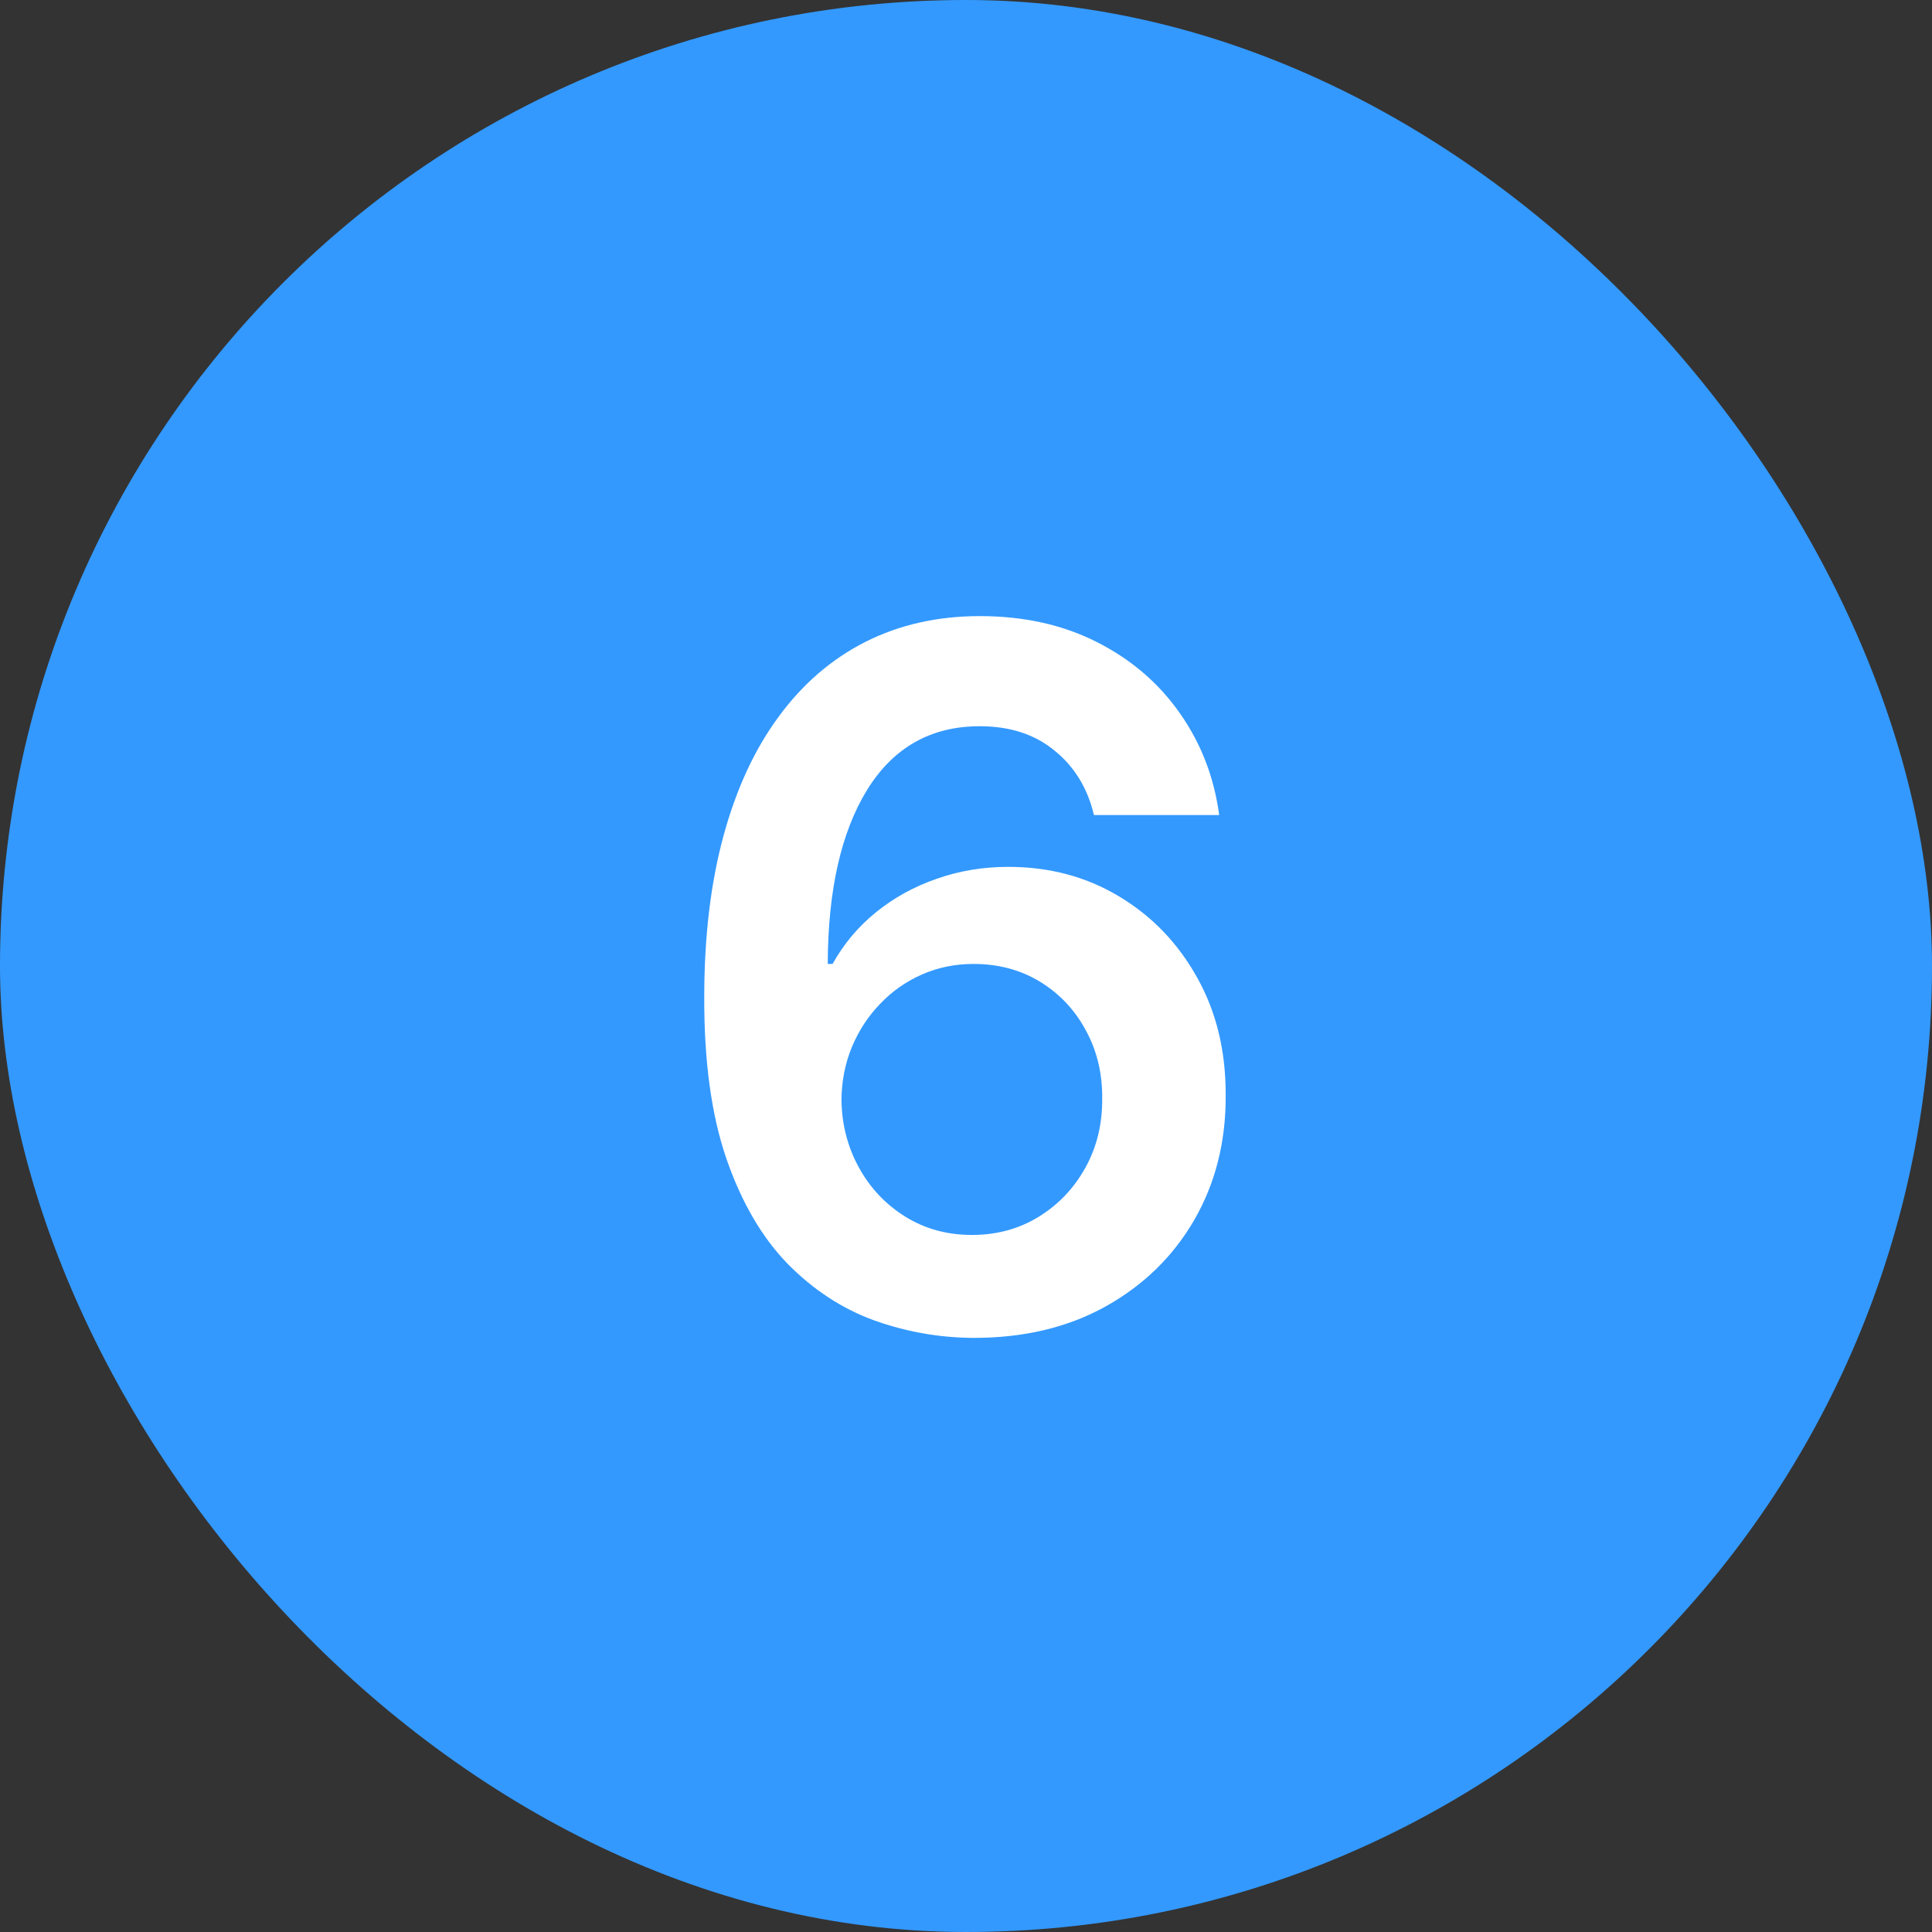
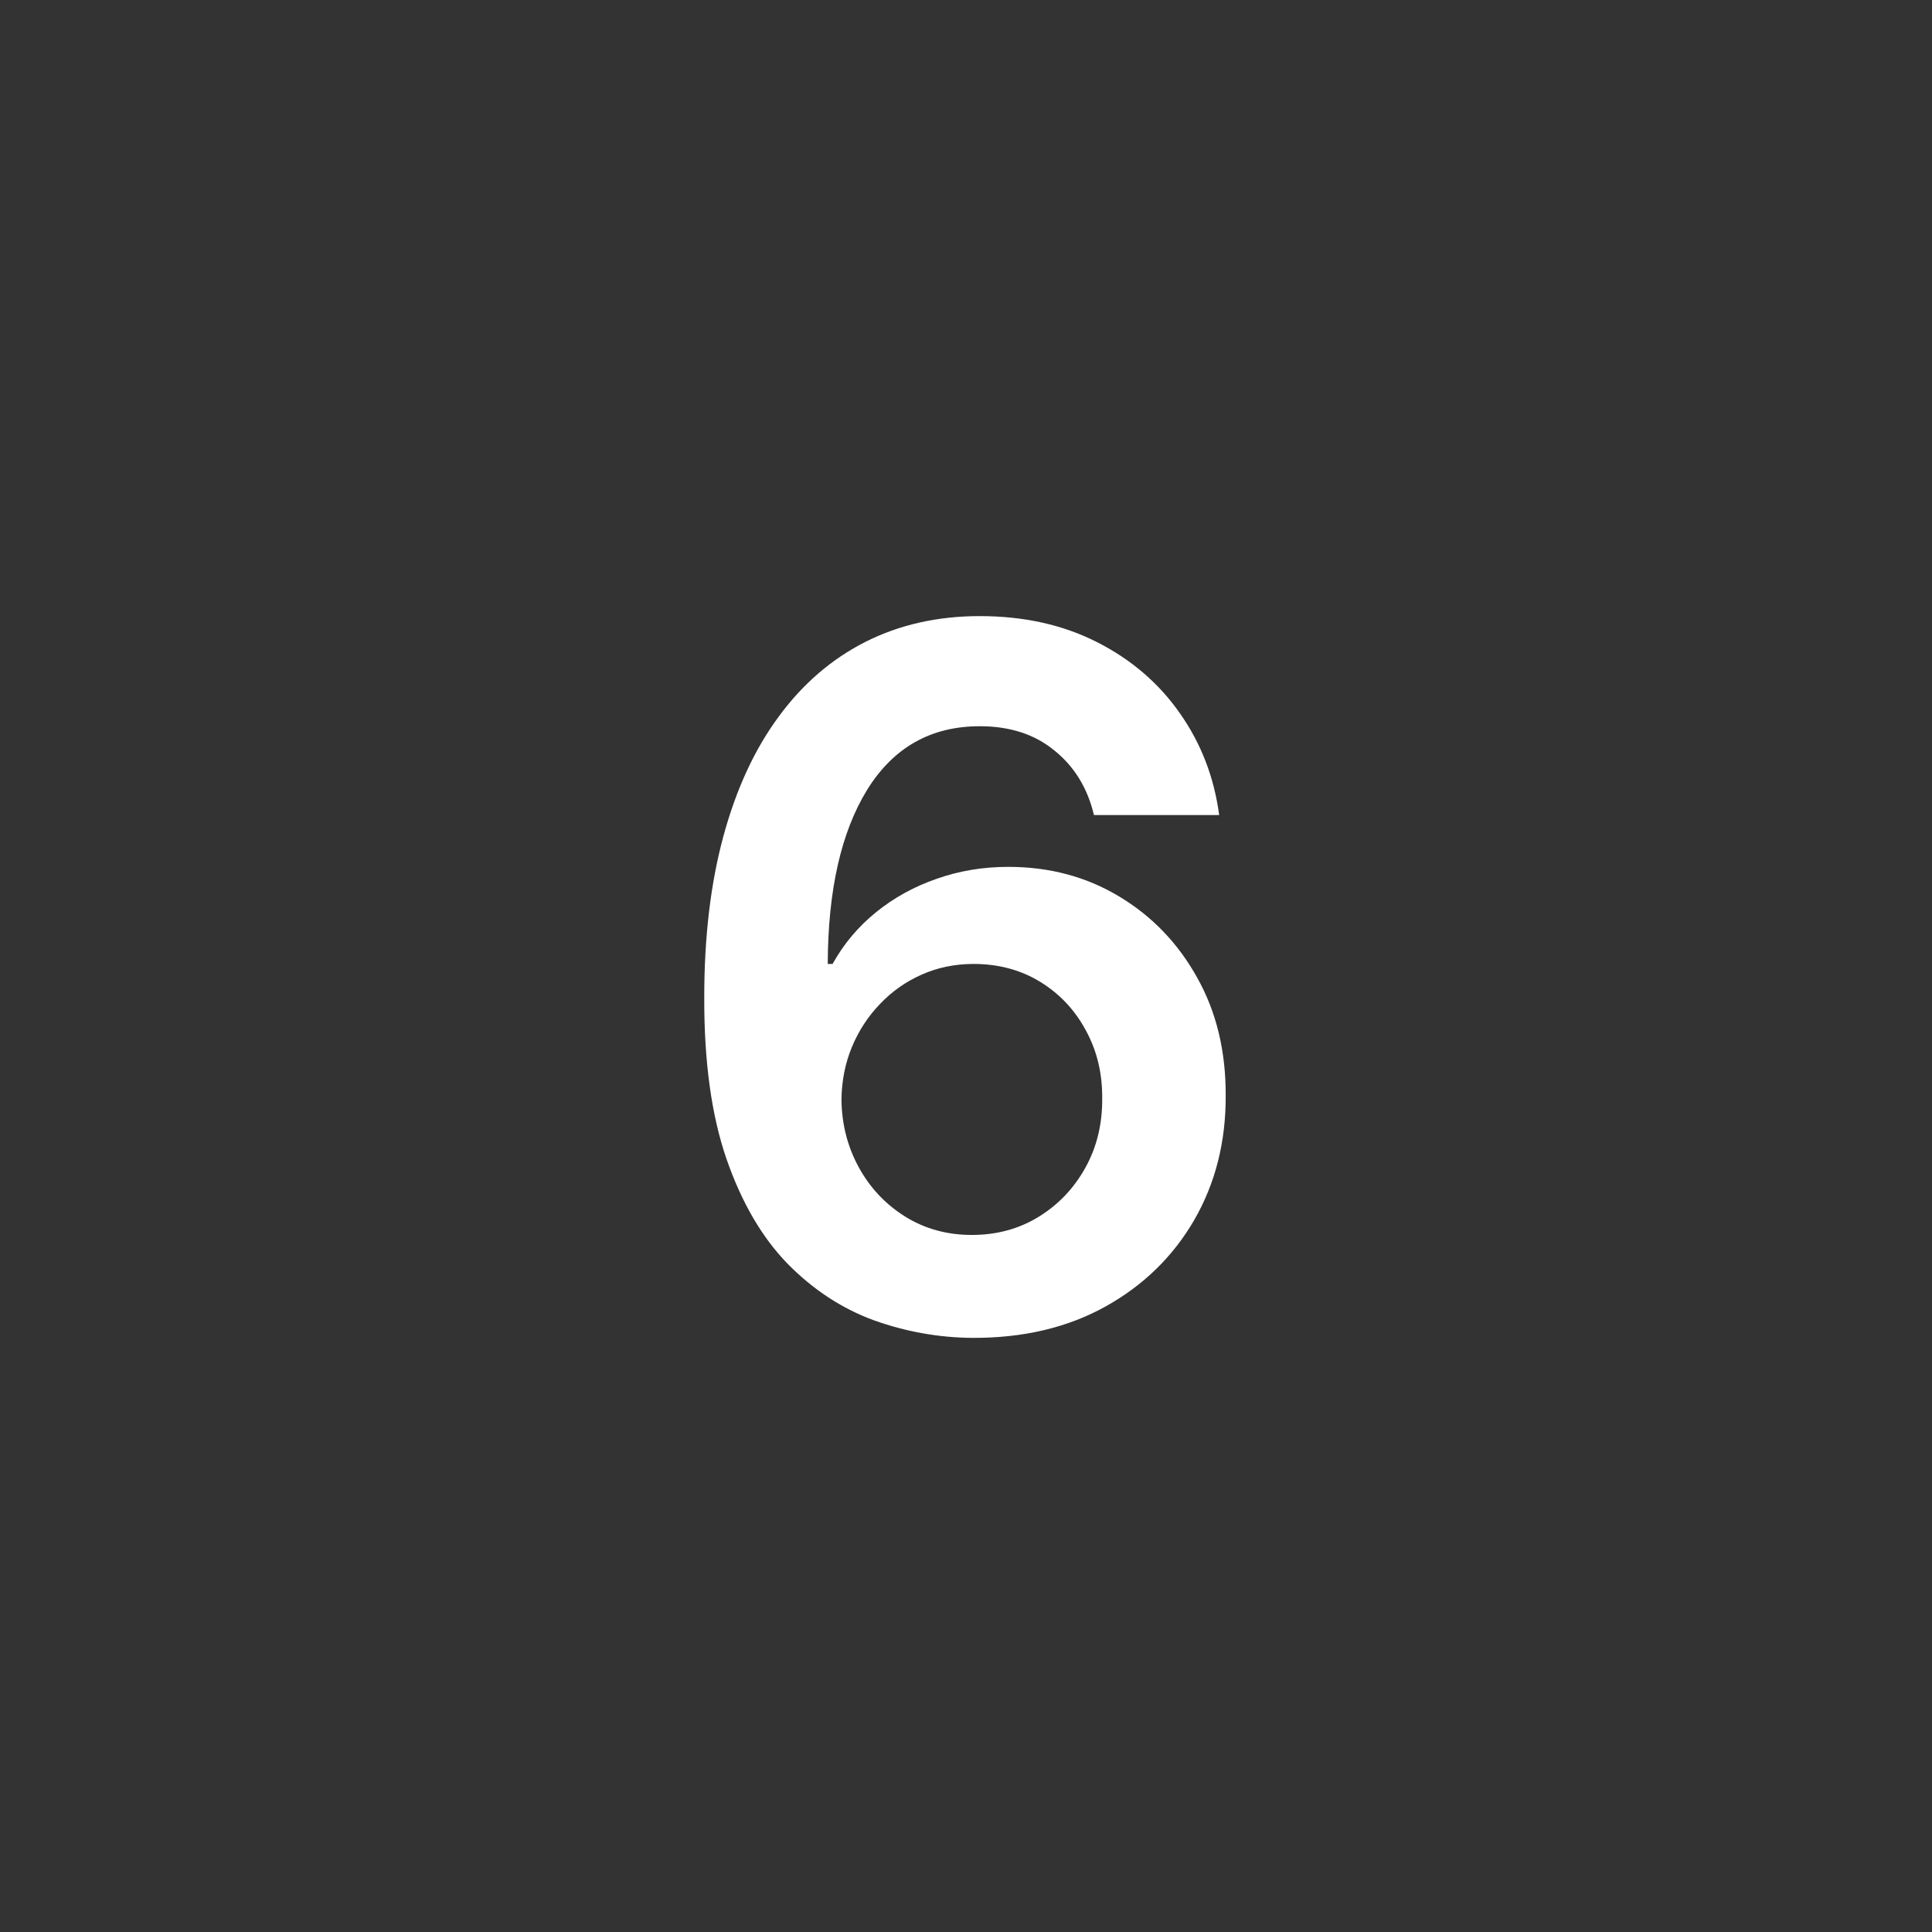
<svg xmlns="http://www.w3.org/2000/svg" width="48" height="48" viewBox="0 0 48 48" fill="none">
  <rect x="0" y="0" width="48" height="48" fill="#333333" stroke="none" />
-   <rect width="48" height="48" rx="24" fill="#3399FF" />
  <path d="M24.162 33.239C23.327 33.233 22.511 33.088 21.716 32.804C20.921 32.514 20.205 32.045 19.568 31.398C18.932 30.744 18.426 29.878 18.051 28.798C17.676 27.713 17.491 26.369 17.497 24.767C17.497 23.273 17.656 21.94 17.974 20.77C18.293 19.599 18.75 18.611 19.347 17.804C19.943 16.991 20.662 16.372 21.503 15.946C22.349 15.52 23.296 15.307 24.341 15.307C25.438 15.307 26.409 15.523 27.256 15.954C28.108 16.386 28.796 16.977 29.318 17.727C29.841 18.472 30.165 19.312 30.29 20.25H27.179C27.02 19.58 26.693 19.046 26.199 18.648C25.71 18.244 25.091 18.043 24.341 18.043C23.131 18.043 22.199 18.568 21.546 19.619C20.898 20.671 20.571 22.114 20.565 23.949H20.685C20.963 23.449 21.324 23.02 21.767 22.662C22.21 22.304 22.71 22.028 23.267 21.835C23.83 21.636 24.423 21.537 25.048 21.537C26.071 21.537 26.989 21.781 27.801 22.27C28.619 22.759 29.267 23.432 29.744 24.29C30.222 25.142 30.457 26.119 30.452 27.222C30.457 28.369 30.196 29.401 29.668 30.315C29.139 31.224 28.403 31.94 27.46 32.463C26.517 32.986 25.418 33.244 24.162 33.239ZM24.145 30.682C24.764 30.682 25.318 30.531 25.807 30.23C26.296 29.929 26.682 29.523 26.966 29.011C27.25 28.5 27.389 27.926 27.384 27.29C27.389 26.665 27.253 26.099 26.974 25.594C26.702 25.088 26.324 24.688 25.841 24.392C25.358 24.097 24.807 23.949 24.188 23.949C23.727 23.949 23.298 24.037 22.901 24.213C22.503 24.389 22.156 24.634 21.861 24.946C21.565 25.253 21.332 25.611 21.162 26.02C20.997 26.423 20.912 26.855 20.906 27.315C20.912 27.923 21.054 28.483 21.332 28.994C21.611 29.506 21.994 29.915 22.483 30.222C22.972 30.528 23.526 30.682 24.145 30.682Z" fill="white" />
</svg>